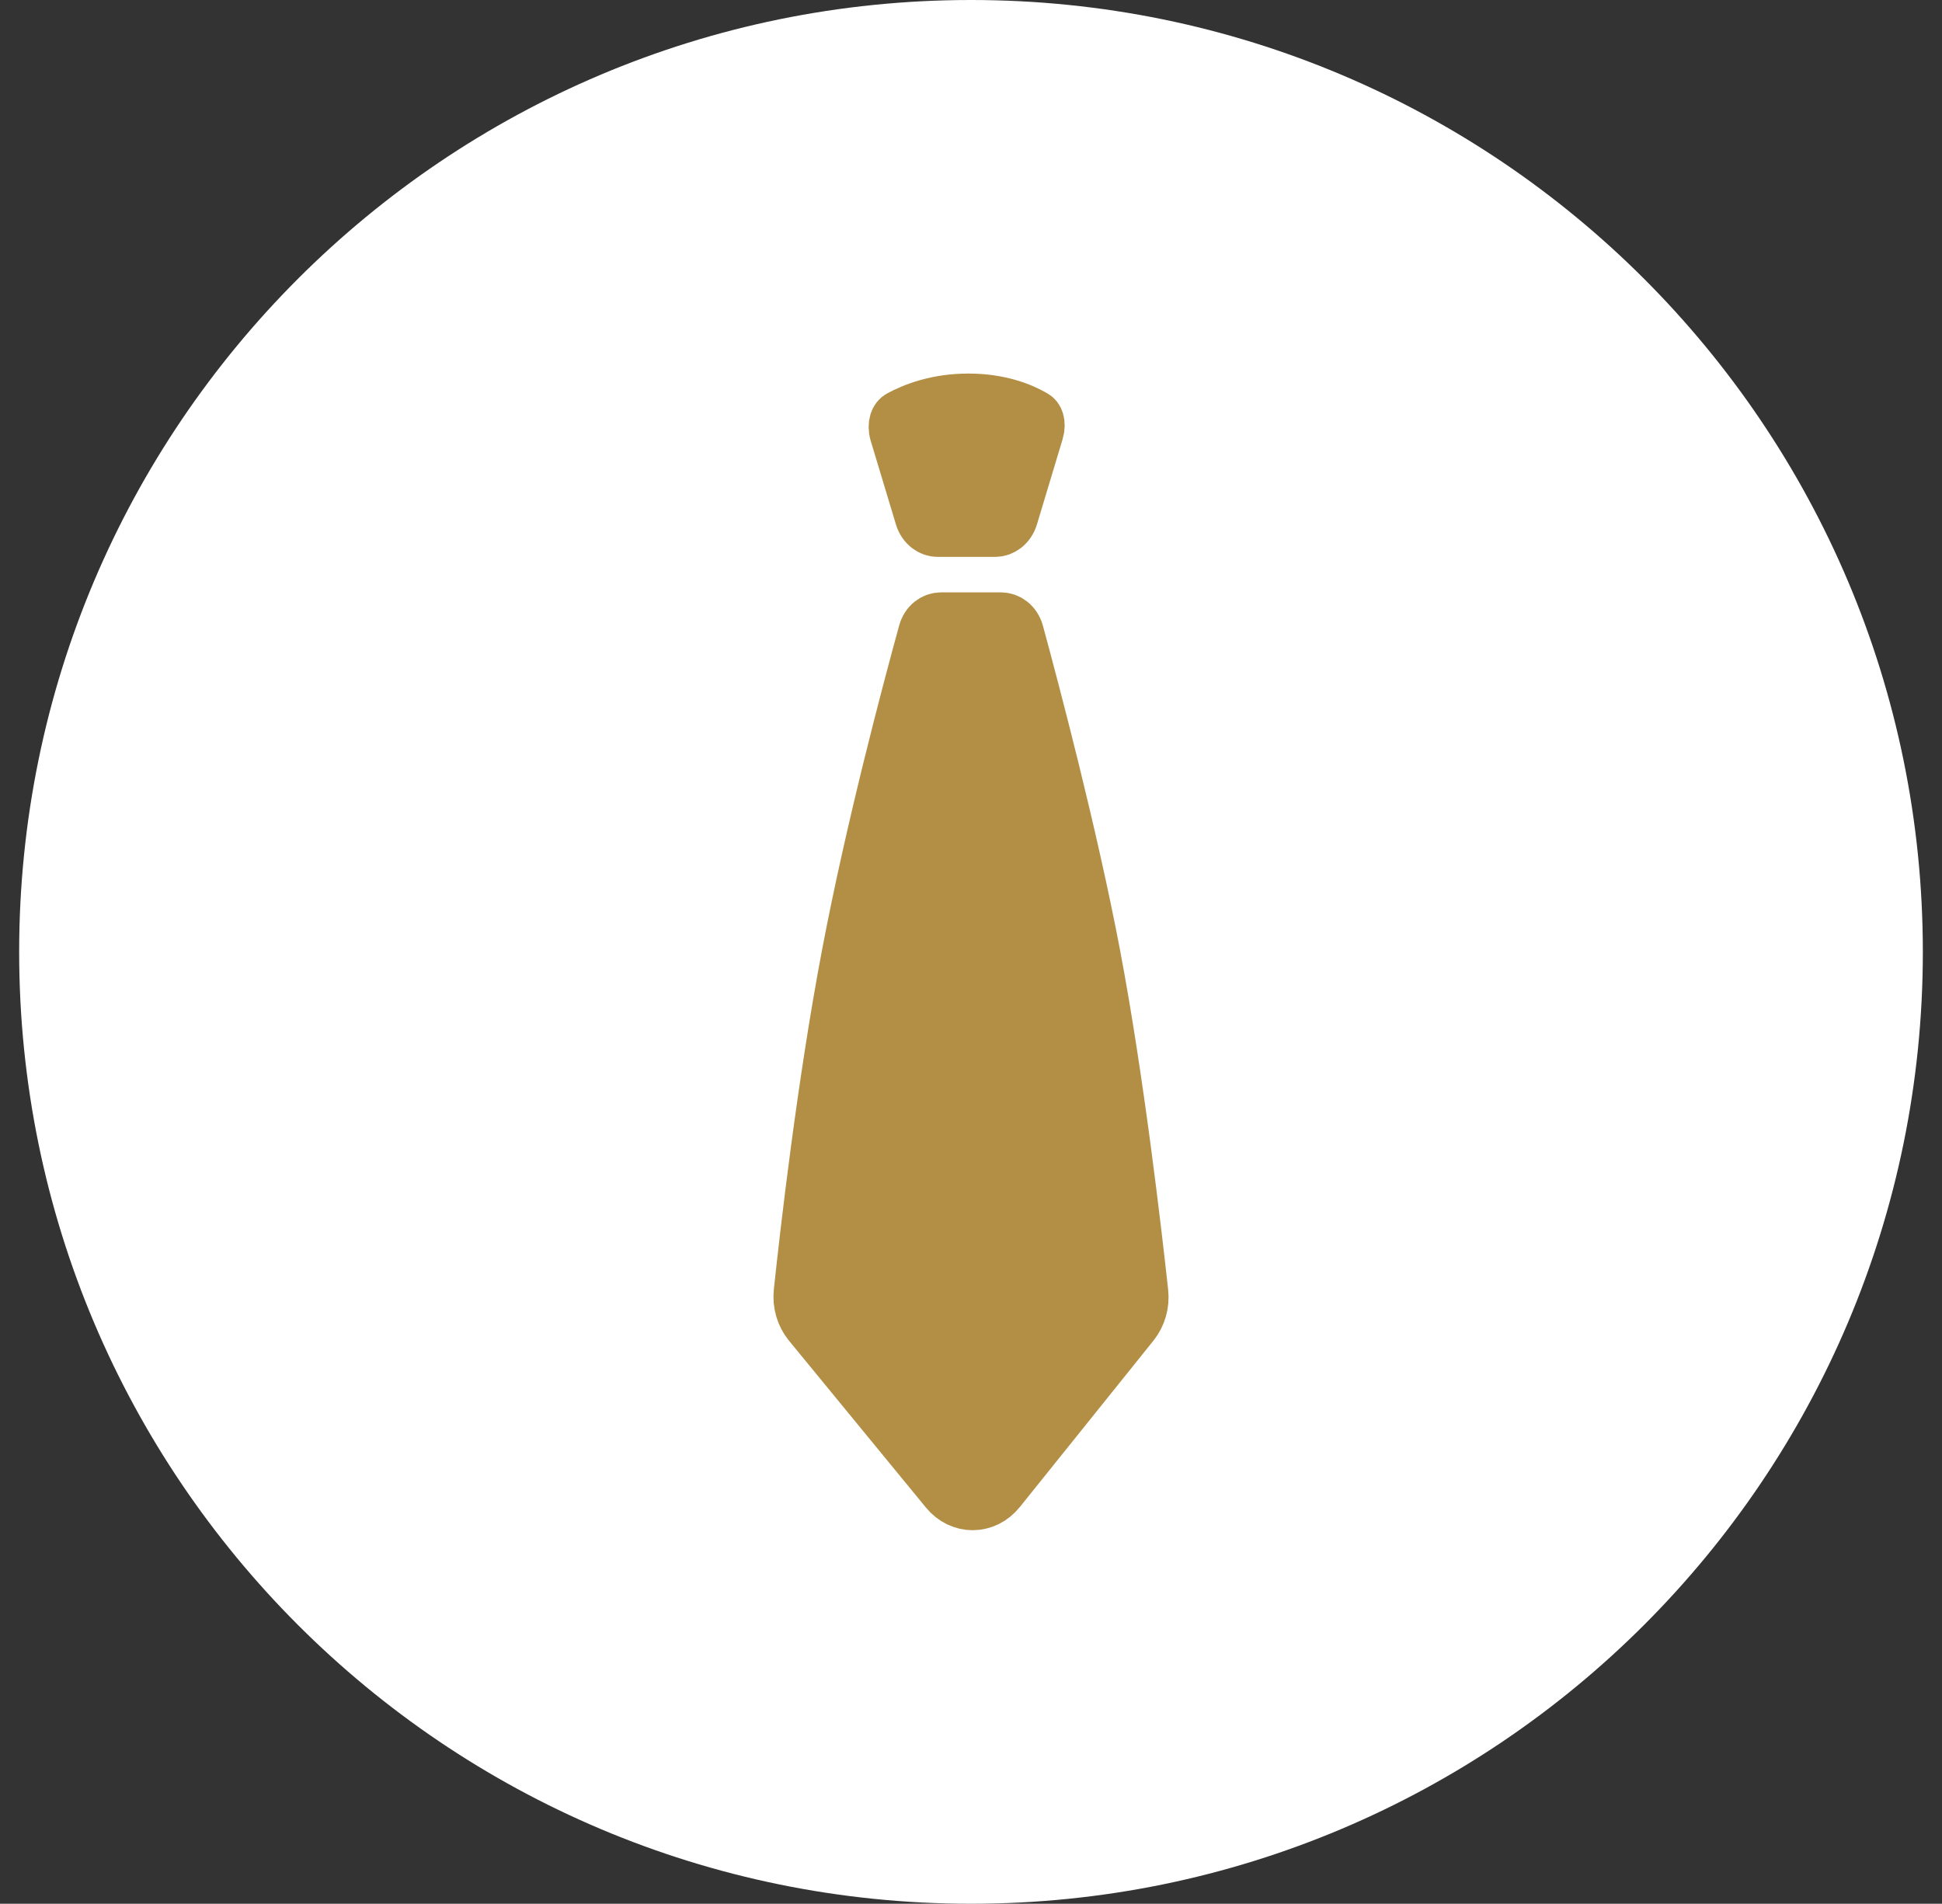
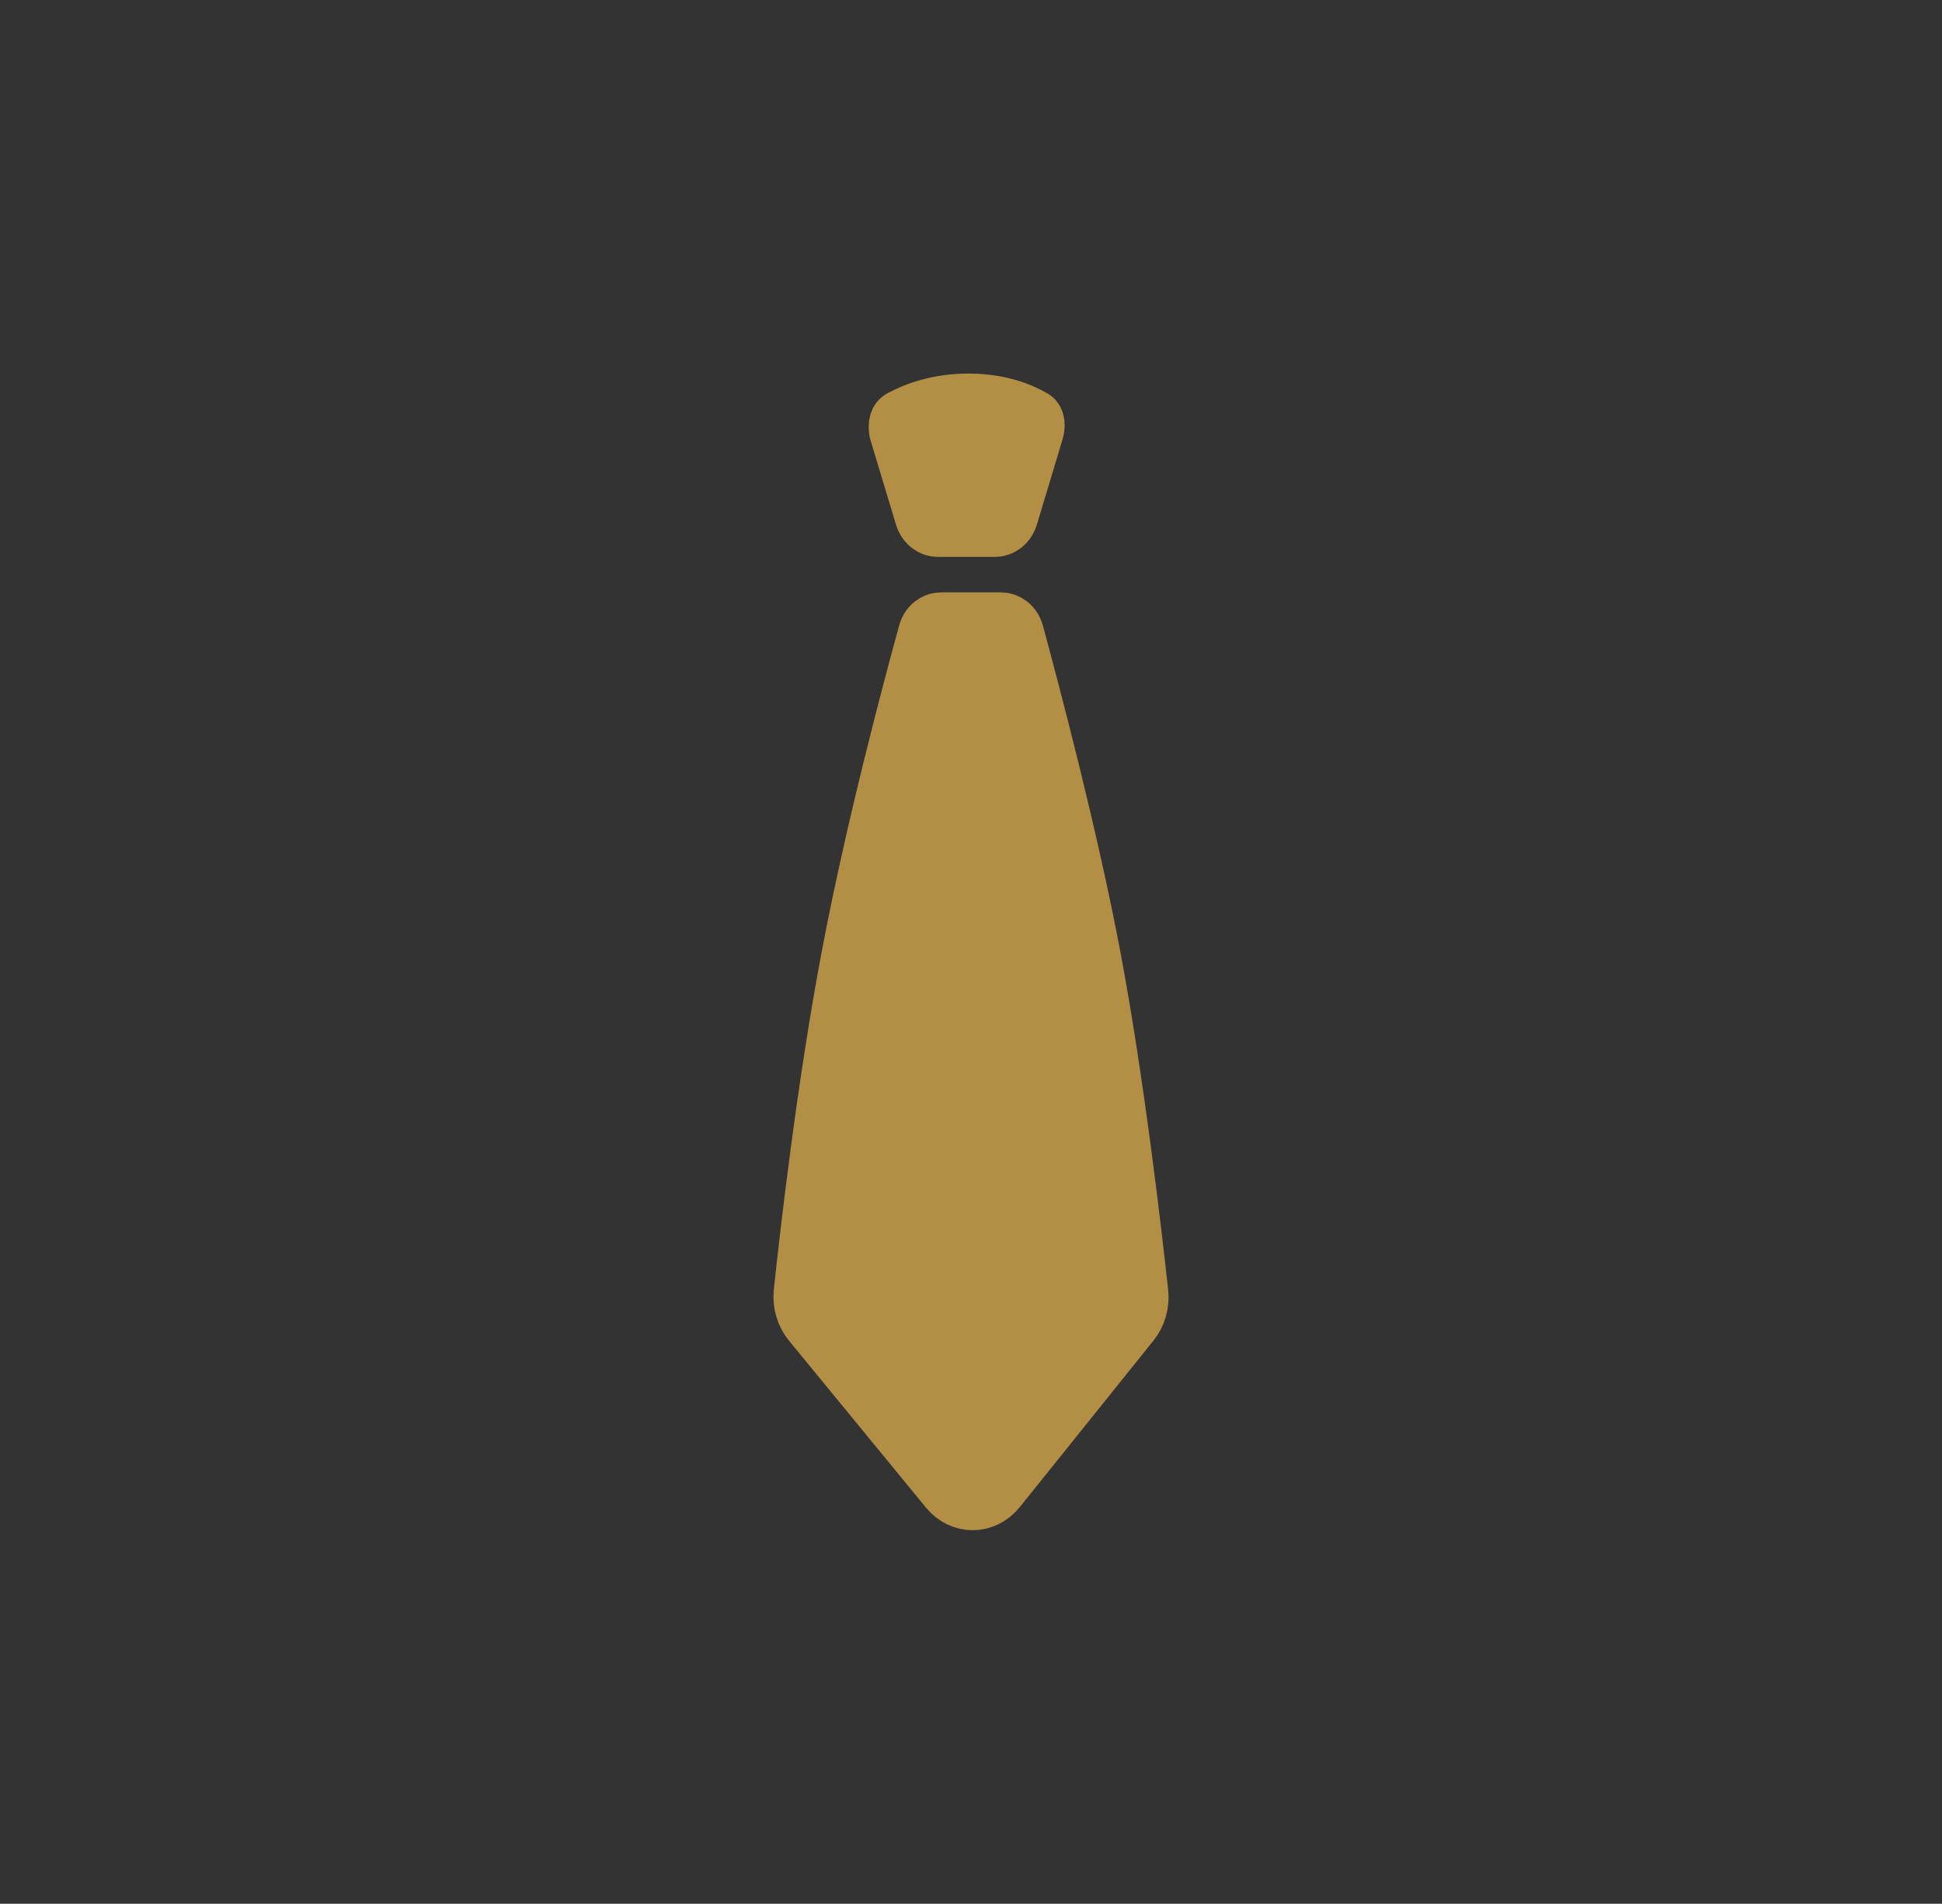
<svg xmlns="http://www.w3.org/2000/svg" viewBox="0 0 37.00 36.27" data-guides="{&quot;vertical&quot;:[],&quot;horizontal&quot;:[]}">
  <rect x="0" y="0" width="37.00" height="36.27" fill="#333333" stroke="none" />
  <defs />
-   <path fill="#ffffff" stroke="none" fill-opacity="1" stroke-width="1" stroke-opacity="1" cx="25.5" cy="25" r="25" id="tSvg15cfc37bc54" title="Ellipse 3" d="M18.5 0C28.516 0 36.635 8.119 36.635 18.135C36.635 28.151 28.516 36.27 18.5 36.27C8.484 36.27 0.365 28.151 0.365 18.135C0.365 8.119 8.484 0 18.5 0Z" style="transform-origin: -5483.5px -4956.86px;" />
  <path fill="#b38f46" stroke="#b38f46" fill-opacity="1" stroke-width="1" stroke-opacity="1" id="tSvg17159e58232" title="Path 3" d="M17.926 11.786C18.308 11.786 18.69 11.786 19.073 11.786C19.202 11.786 19.34 11.878 19.388 12.053C19.695 13.182 20.41 15.887 20.848 18.192C21.295 20.548 21.634 23.477 21.759 24.625C21.783 24.845 21.719 25.062 21.589 25.225C20.74 26.283 19.89 27.341 19.041 28.398C18.77 28.736 18.302 28.739 18.028 28.405C17.158 27.344 16.287 26.283 15.416 25.222C15.284 25.06 15.217 24.84 15.241 24.618C15.36 23.492 15.684 20.662 16.153 18.192C16.613 15.771 17.31 13.151 17.613 12.051C17.66 11.877 17.797 11.786 17.926 11.786ZM18.452 7.617C19.049 7.617 19.465 7.787 19.711 7.931C19.736 7.946 19.759 7.972 19.774 8.021C19.789 8.074 19.79 8.146 19.767 8.222C19.604 8.763 19.441 9.305 19.278 9.846C19.226 10.02 19.087 10.11 18.96 10.11C18.596 10.11 18.23 10.11 17.865 10.11C17.739 10.11 17.6 10.02 17.548 9.846C17.388 9.315 17.228 8.784 17.068 8.254C17.043 8.173 17.046 8.096 17.063 8.038C17.081 7.983 17.109 7.952 17.141 7.935C17.414 7.787 17.856 7.617 18.452 7.617Z" />
</svg>